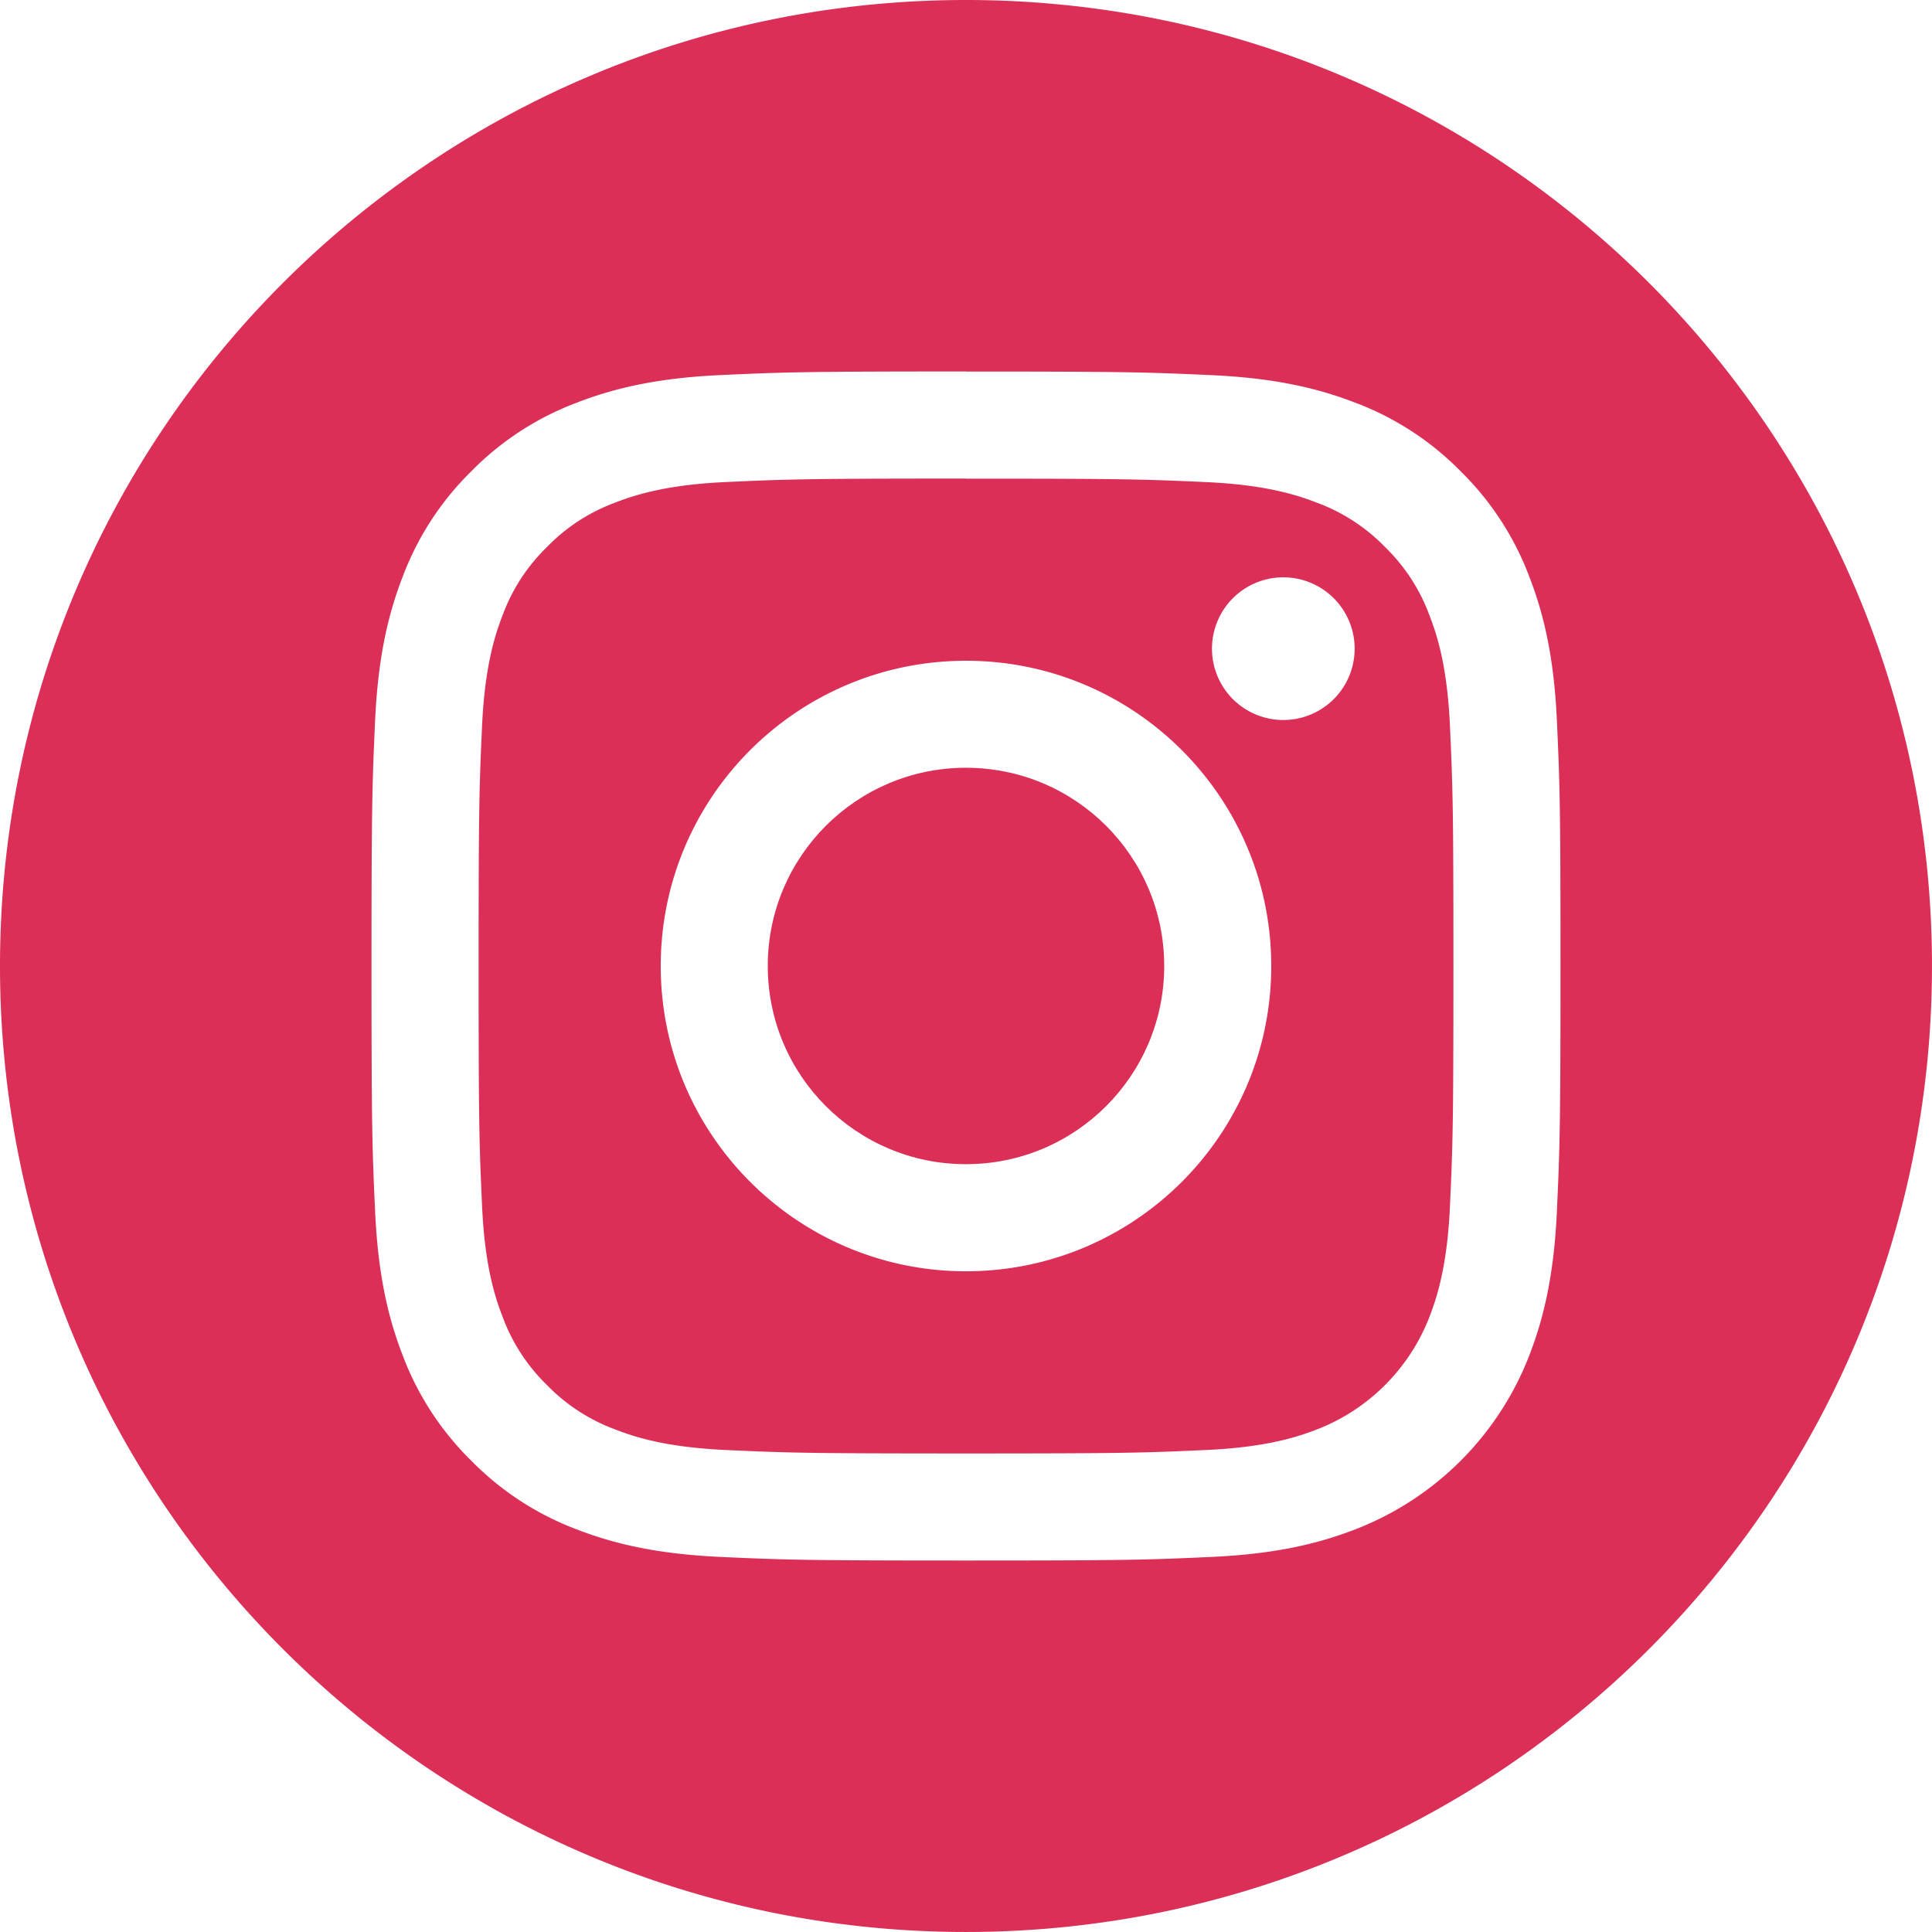
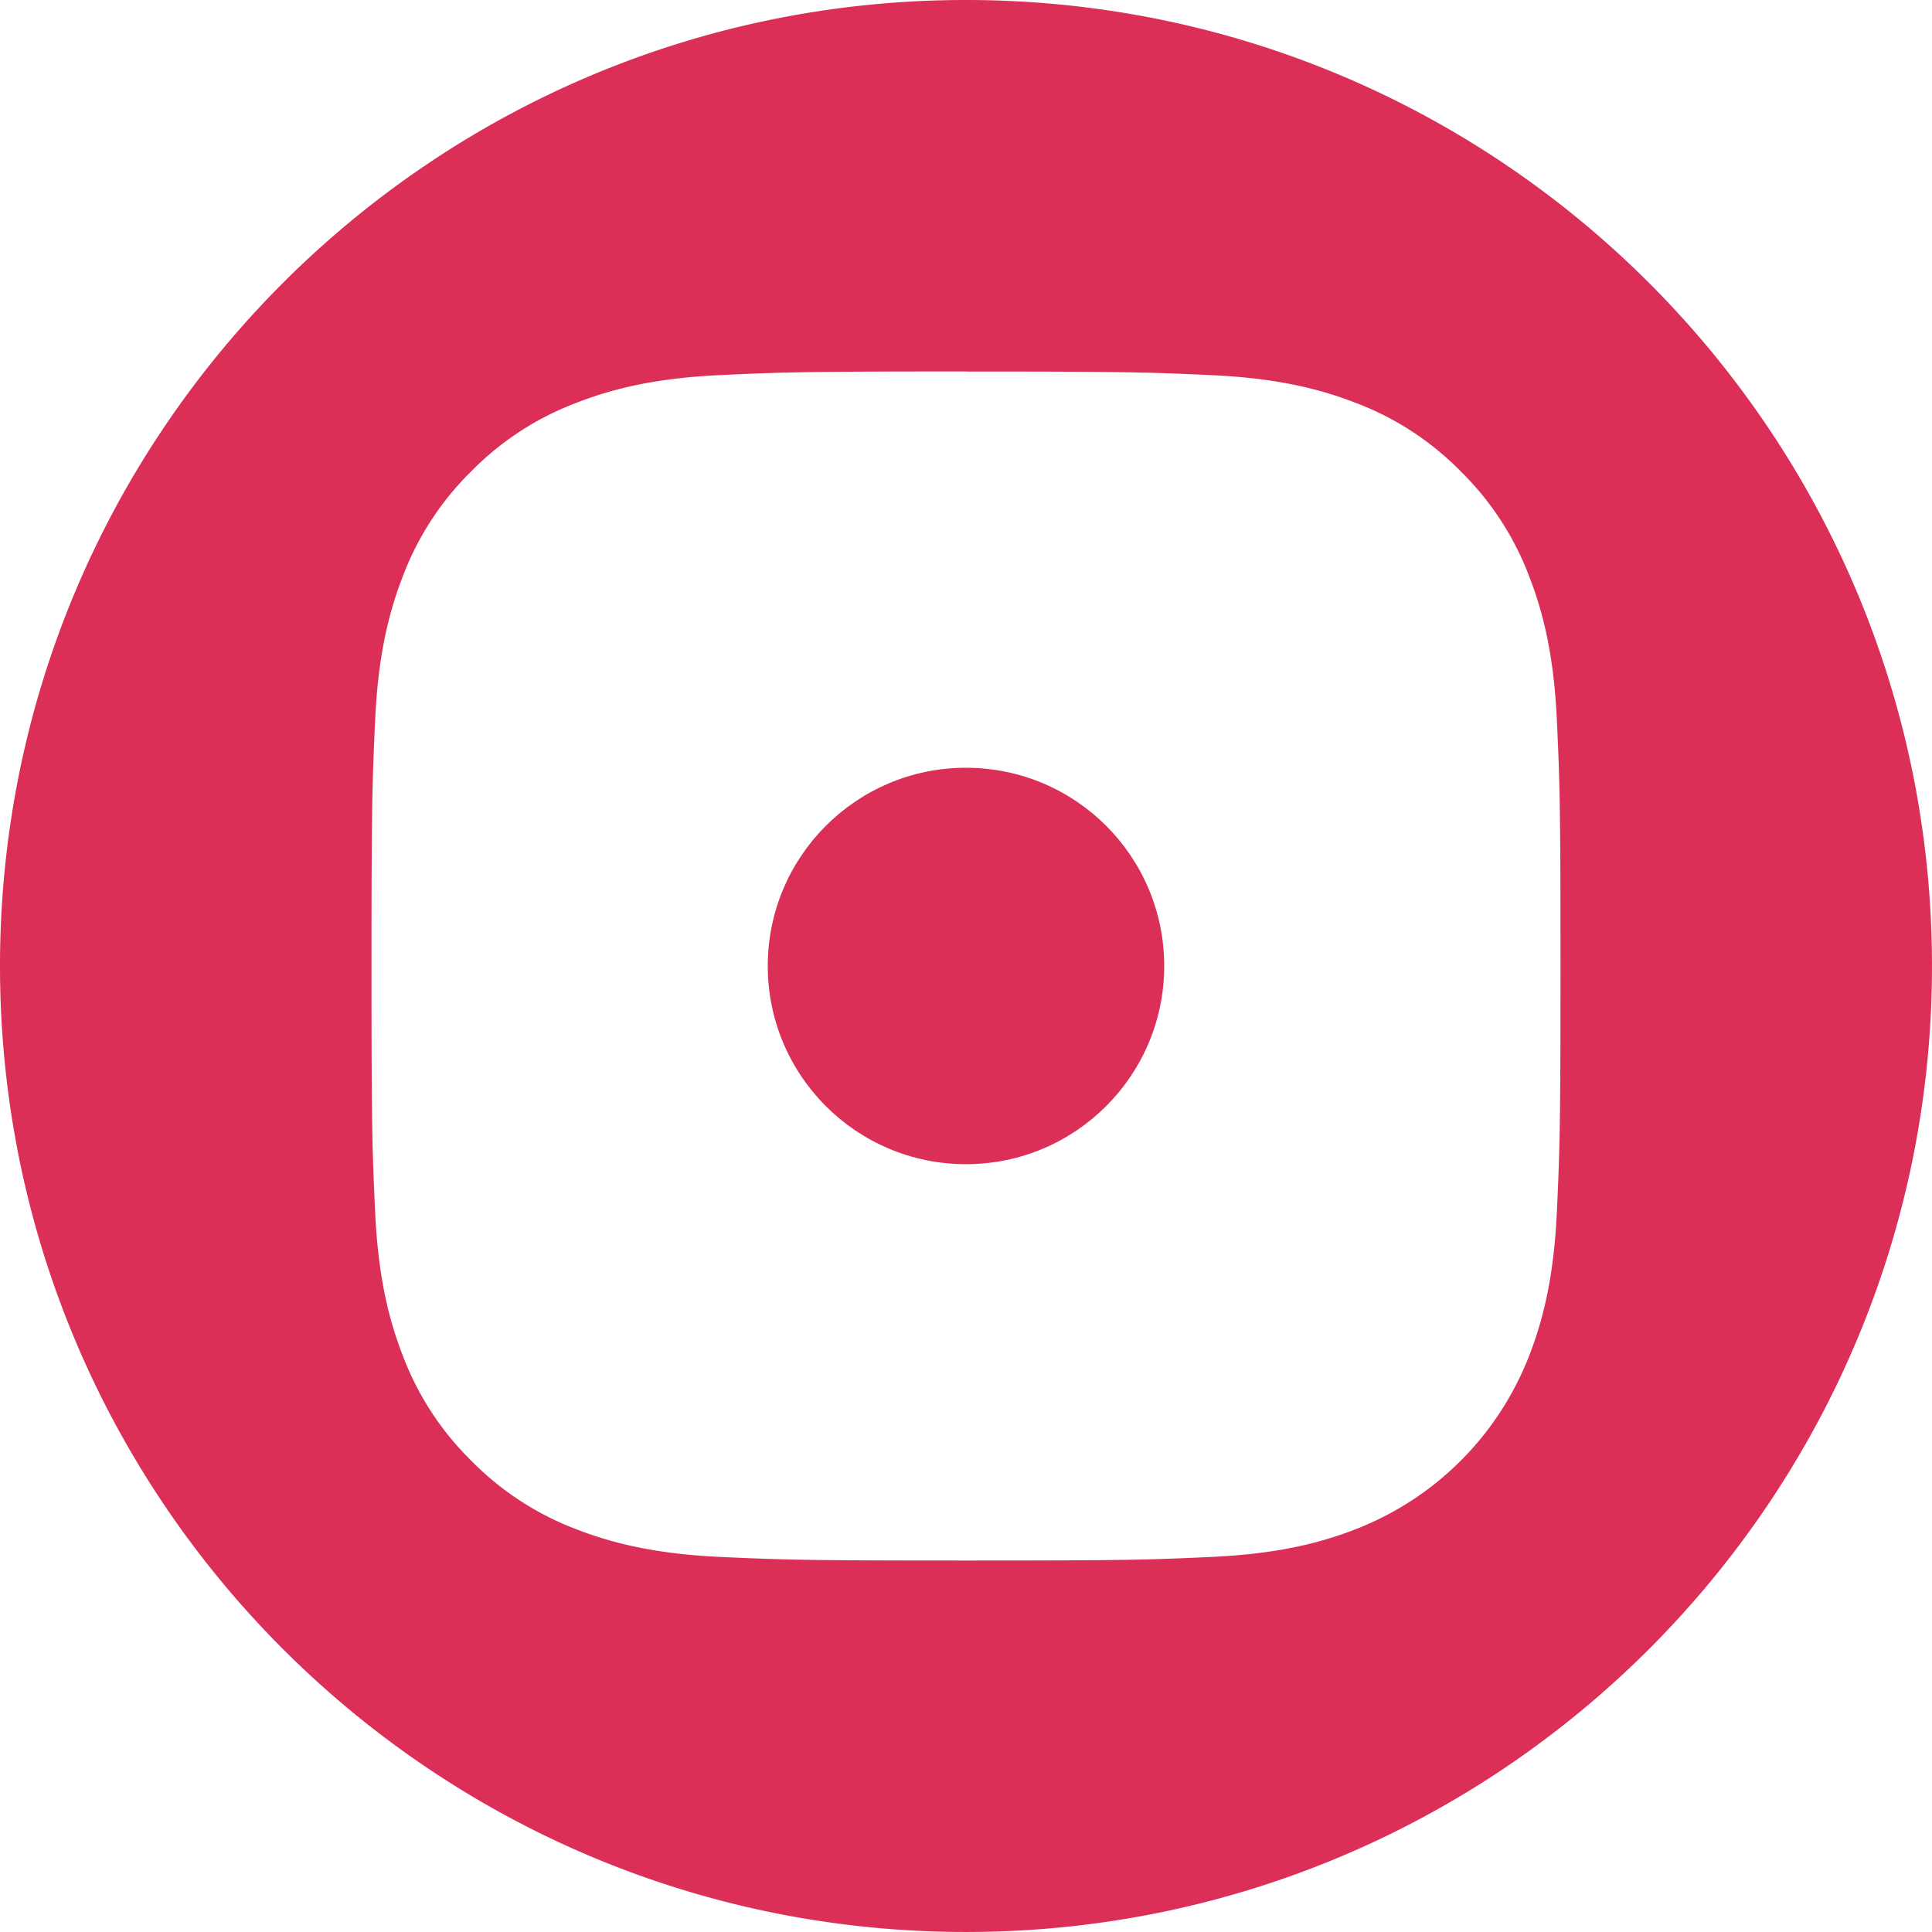
<svg xmlns="http://www.w3.org/2000/svg" viewBox="0 0 100.001 100.001">
-   <path d="M73.991 31.857a9.5 9.5 0 0 0-2.3-3.542 9.5 9.5 0 0 0-3.543-2.301c-1.085-.422-2.714-.923-5.714-1.06-3.245-.147-4.218-.179-12.434-.179l.003-.004c-8.216 0-9.19.032-12.434.18-3 .137-4.63.638-5.714 1.059a9.5 9.5 0 0 0-3.542 2.301 9.5 9.5 0 0 0-2.301 3.542c-.422 1.085-.922 2.714-1.06 5.714-.147 3.246-.179 4.218-.179 12.435 0 8.216.032 9.19.18 12.434.137 3 .637 4.63 1.059 5.714a9.5 9.5 0 0 0 2.301 3.542 9.5 9.5 0 0 0 3.542 2.301c1.085.422 2.714.922 5.714 1.06 3.244.147 4.218.179 12.434.179 8.217 0 9.19-.032 12.435-.18 3-.137 4.629-.637 5.714-1.059a10.2 10.2 0 0 0 5.84-5.84c.42-1.084.922-2.714 1.058-5.713.148-3.246.18-4.218.18-12.435 0-8.216-.032-9.19-.18-12.434-.136-3-.637-4.63-1.059-5.714M50.002 65.802c-8.726 0-15.801-7.073-15.802-15.8s7.073-15.8 15.8-15.801H50c8.726 0 15.8 7.074 15.8 15.8s-7.073 15.8-15.799 15.801m16.424-28.534a3.692 3.692 0 1 1 0-7.385 3.692 3.692 0 0 1 0 7.385" style="fill:#dc2f58;stroke-width:0" />
  <path d="M50 39.739c-5.667 0-10.26 4.594-10.26 10.26 0 5.667 4.593 10.26 10.26 10.26v-.001c5.666 0 10.26-4.593 10.26-10.259S55.666 39.74 50 39.74" style="fill:#dc2f58;stroke-width:0" />
  <path d="M50 0C22.386 0 0 22.386 0 50s22.386 50 50 50 50-22.385 50-50S77.616 0 50 0m30.586 62.689c-.15 3.274-.67 5.514-1.43 7.469a15.74 15.74 0 0 1-9 9c-1.957.76-4.187 1.28-7.47 1.43-3.281.15-4.33.185-12.686.185s-9.413-.036-12.687-.185c-3.275-.15-5.515-.67-7.47-1.43a15.1 15.1 0 0 1-5.448-3.55 15.1 15.1 0 0 1-3.55-5.45c-.76-1.958-1.28-4.187-1.43-7.47-.15-3.281-.186-4.33-.186-12.686s.037-9.413.186-12.688c.149-3.274.67-5.51 1.43-7.469a15.1 15.1 0 0 1 3.548-5.45 15.1 15.1 0 0 1 5.45-3.548c1.958-.761 4.191-1.284 7.473-1.434s4.33-.186 12.687-.186l-.003.004c8.357 0 9.412.037 12.687.186s5.511.669 7.469 1.429a15.1 15.1 0 0 1 5.45 3.55 15.1 15.1 0 0 1 3.55 5.45c.76 1.956 1.28 4.186 1.43 7.468s.186 4.33.186 12.688-.037 9.412-.186 12.687" style="fill:#dc2f58;stroke-width:0" />
</svg>